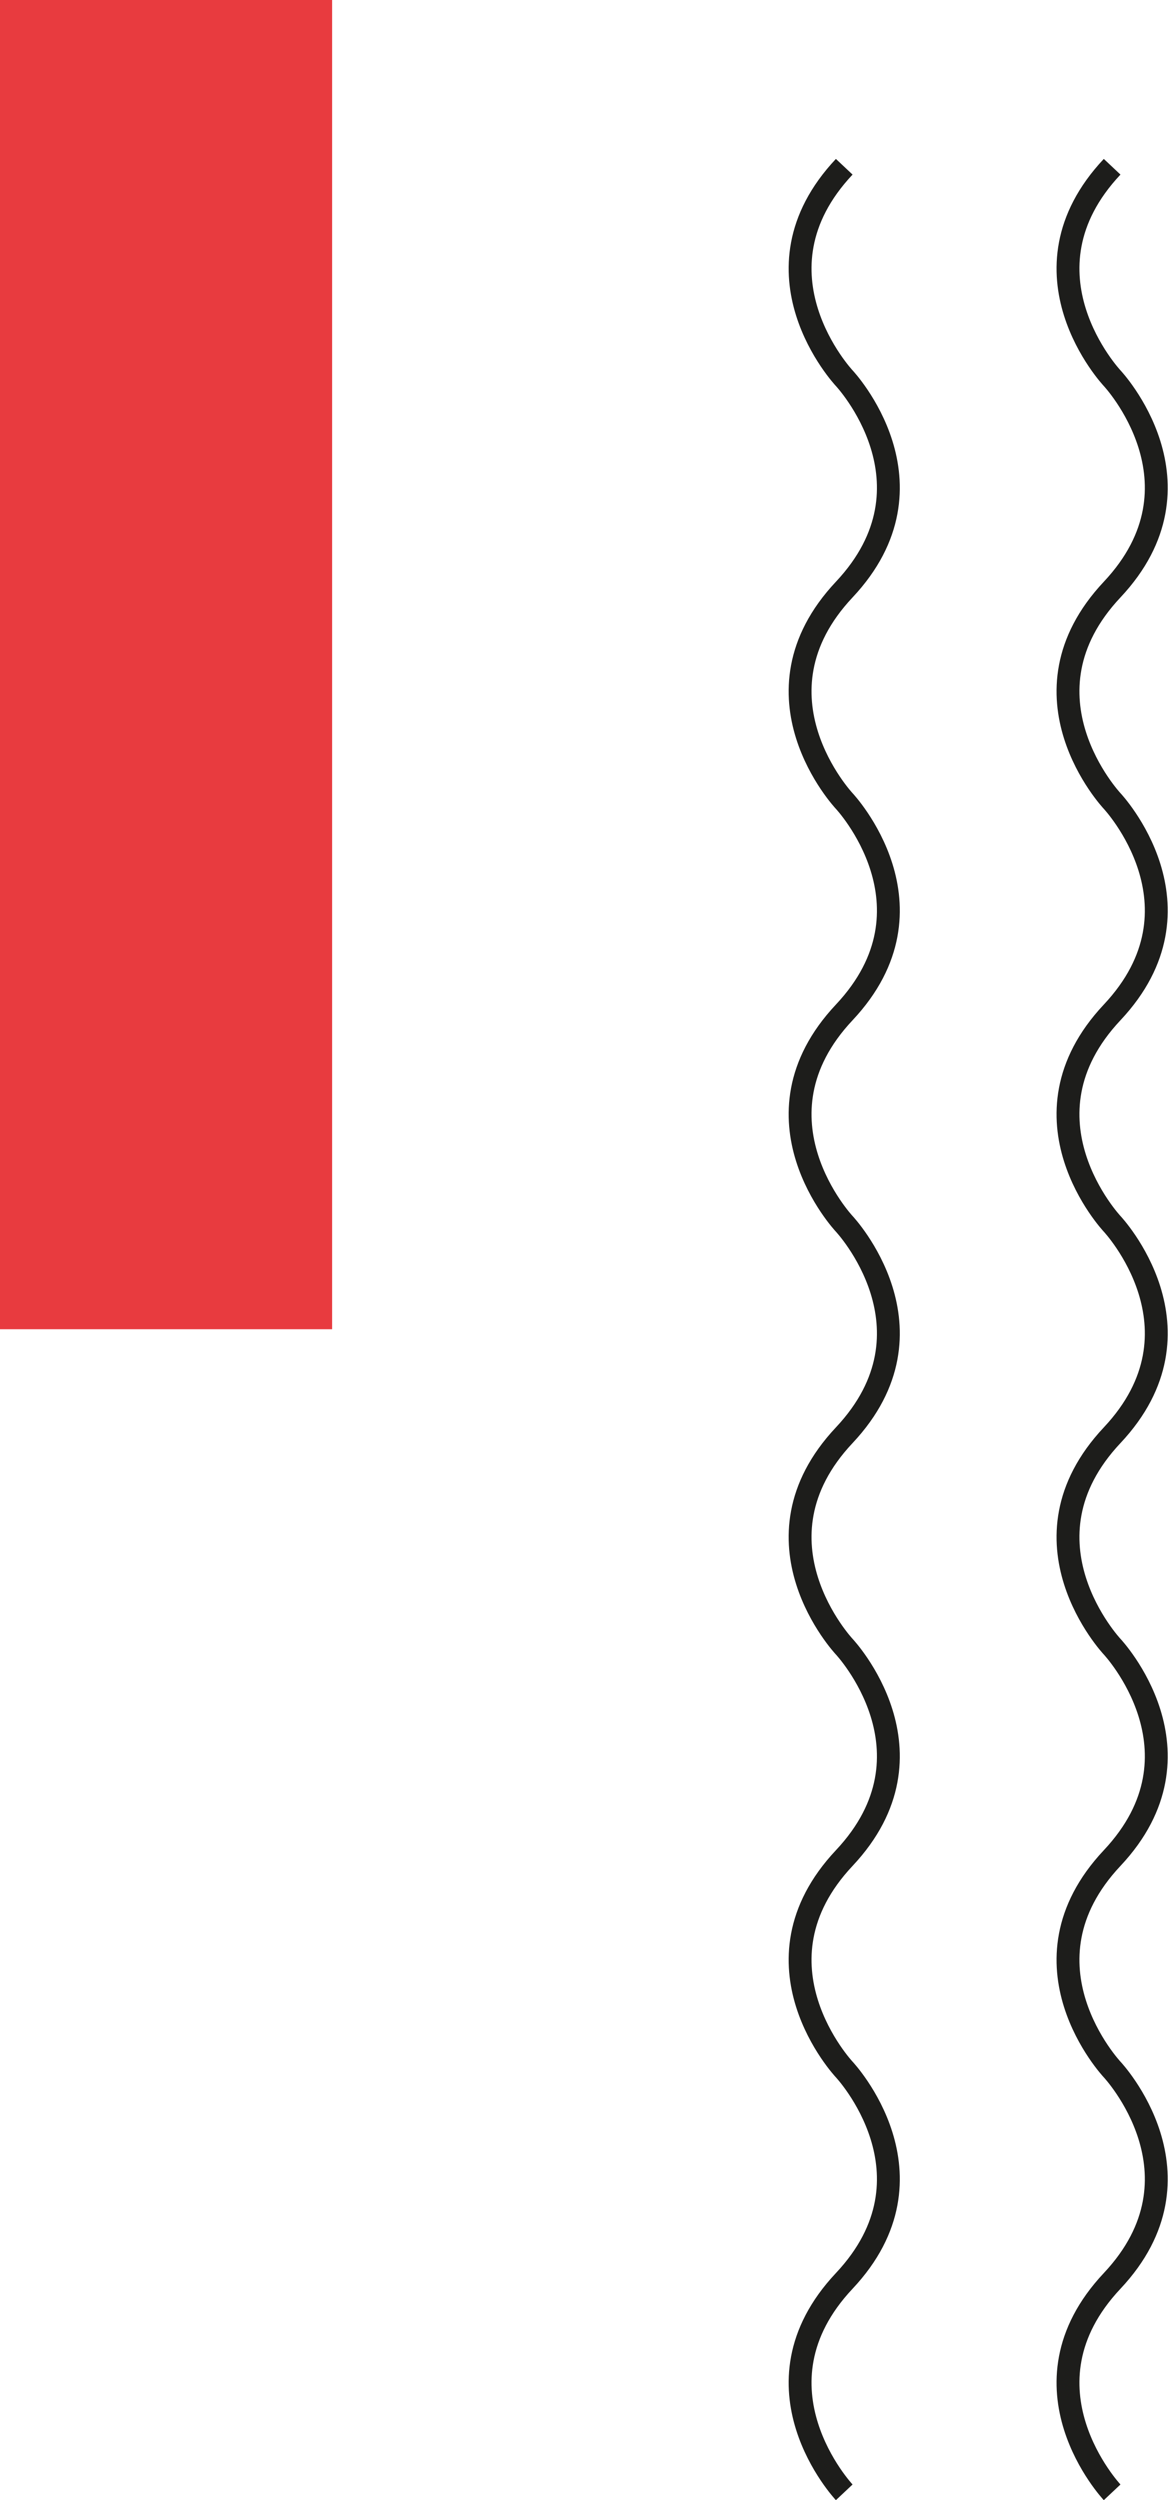
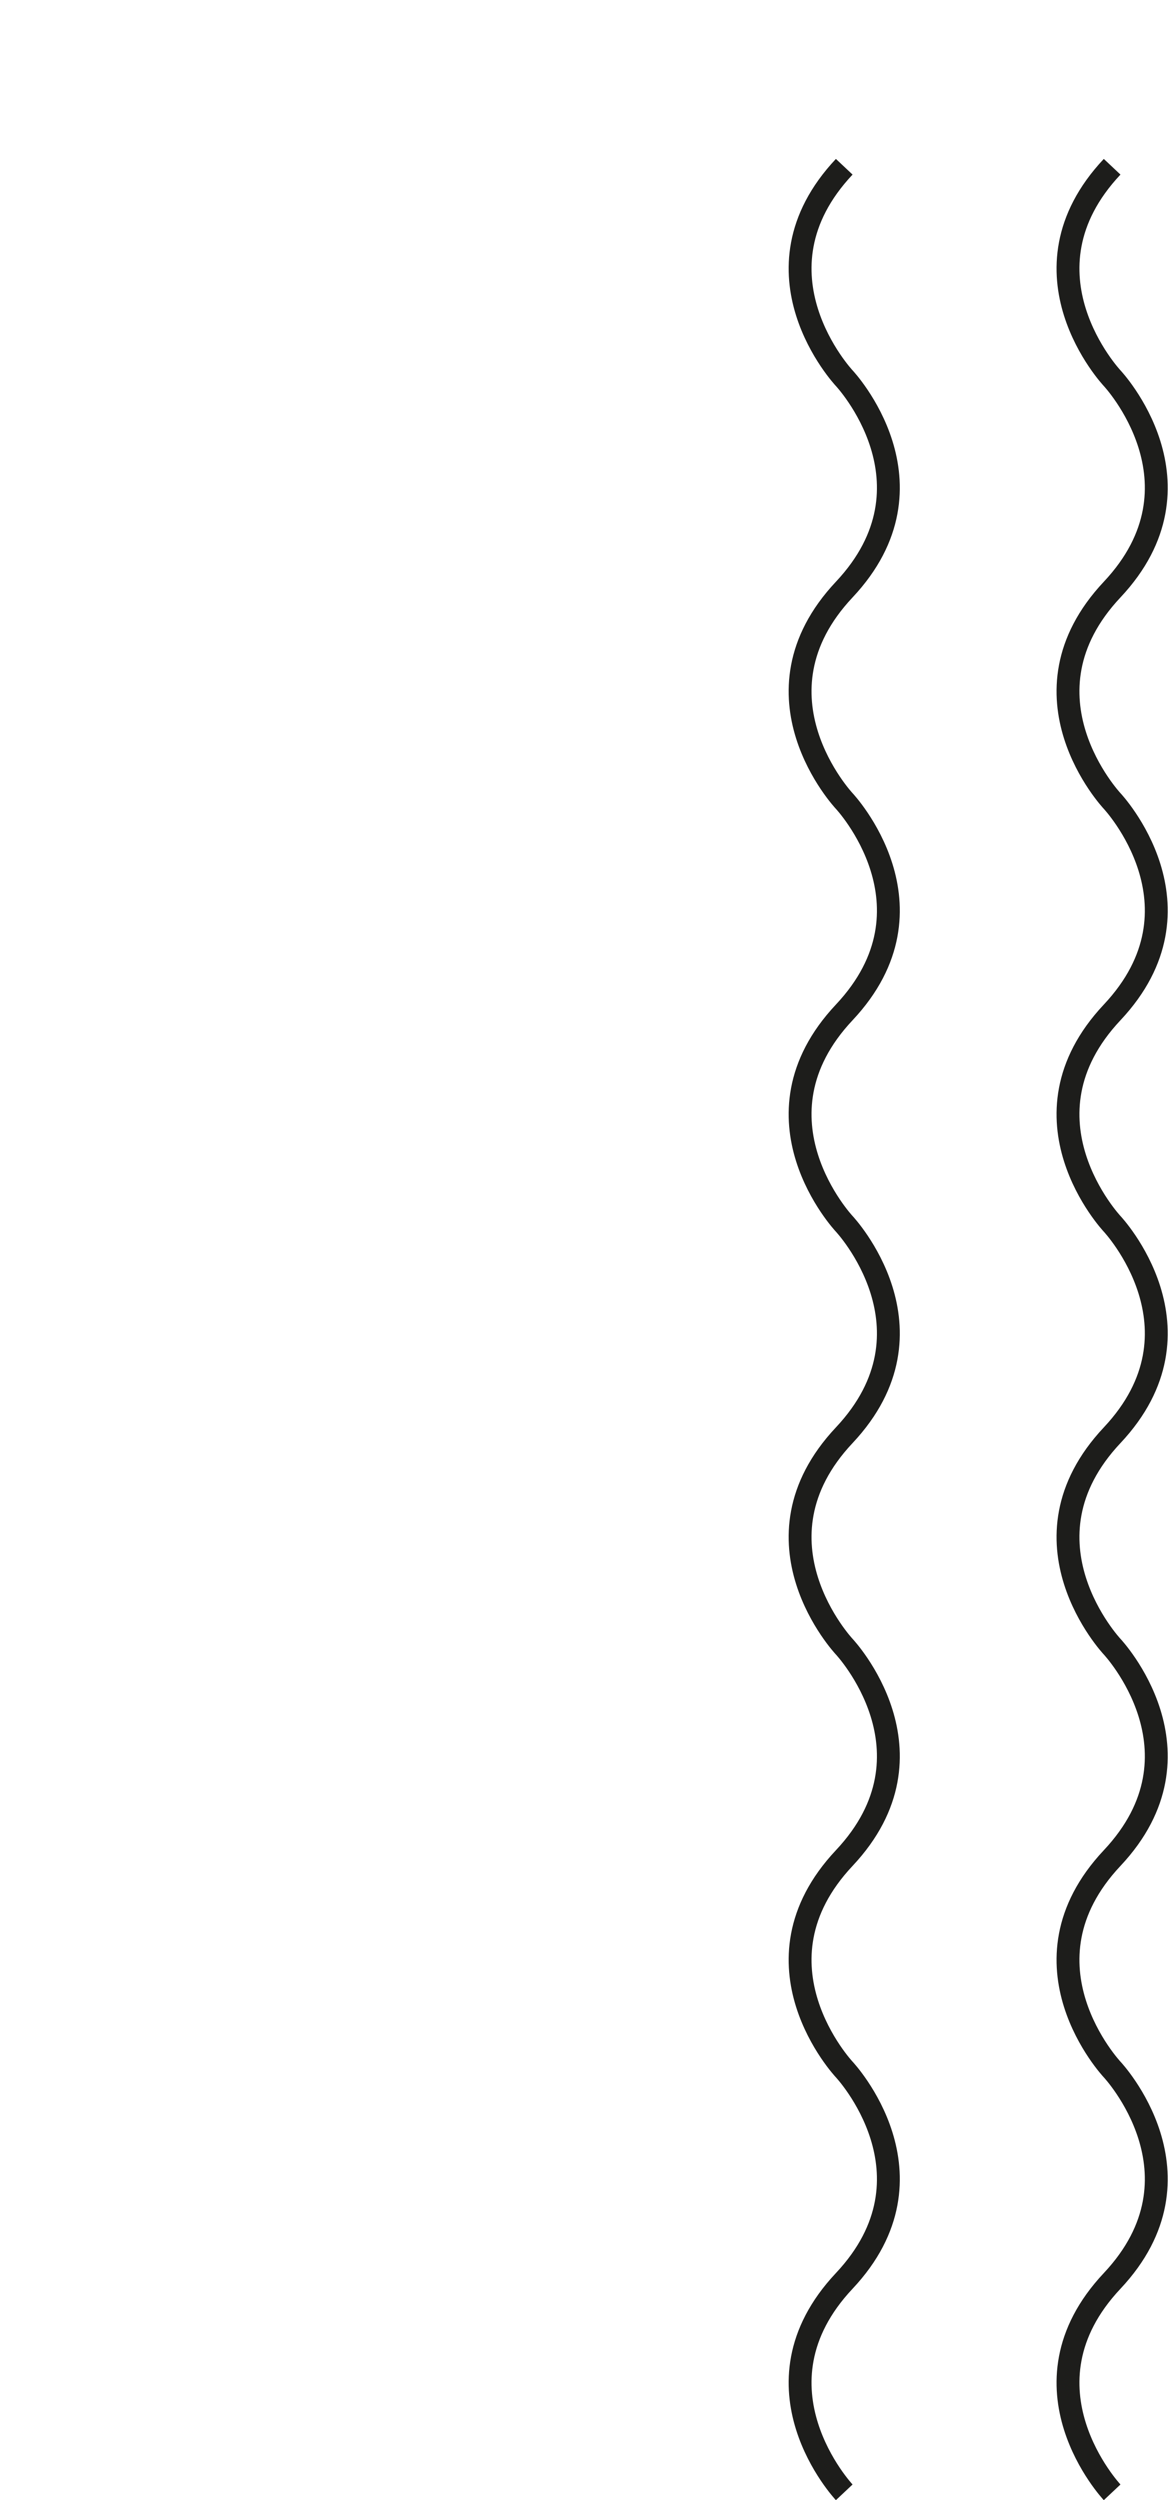
<svg xmlns="http://www.w3.org/2000/svg" id="Calque_1" data-name="Calque 1" width="91.905" height="196.616" viewBox="0 0 91.905 196.616">
  <g id="Groupe_23" data-name="Groupe 23">
-     <rect id="Rectangle_16" data-name="Rectangle 16" width="26.133" height="104.533" fill="#e83b3f" />
    <g id="Groupe_22" data-name="Groupe 22" transform="translate(62.955 13.116)">
      <path id="Tracé_97" data-name="Tracé 97" d="M28.768,188.154s-7.815-8.313,0-16.626,0-16.626,0-16.626-7.815-8.313,0-16.626,0-16.626,0-16.626-7.815-8.313,0-16.626,0-16.626,0-16.626-7.815-8.313,0-16.626,0-16.626,0-16.626-7.815-8.313,0-16.626,0-16.626,0-16.626-7.815-8.313,0-16.626" transform="translate(-25.294 -5.27)" fill="none" stroke="#1d1d1b" stroke-width="1.8" />
      <path id="Tracé_98" data-name="Tracé 98" d="M37.238,188.154s-7.815-8.313,0-16.626,0-16.626,0-16.626-7.815-8.313,0-16.626,0-16.626,0-16.626-7.815-8.313,0-16.626,0-16.626,0-16.626-7.815-8.313,0-16.626,0-16.626,0-16.626-7.815-8.313,0-16.626,0-16.626,0-16.626-7.815-8.313,0-16.626" transform="translate(-12.684 -5.27)" fill="none" stroke="#1d1d1b" stroke-width="1.8" />
    </g>
  </g>
</svg>